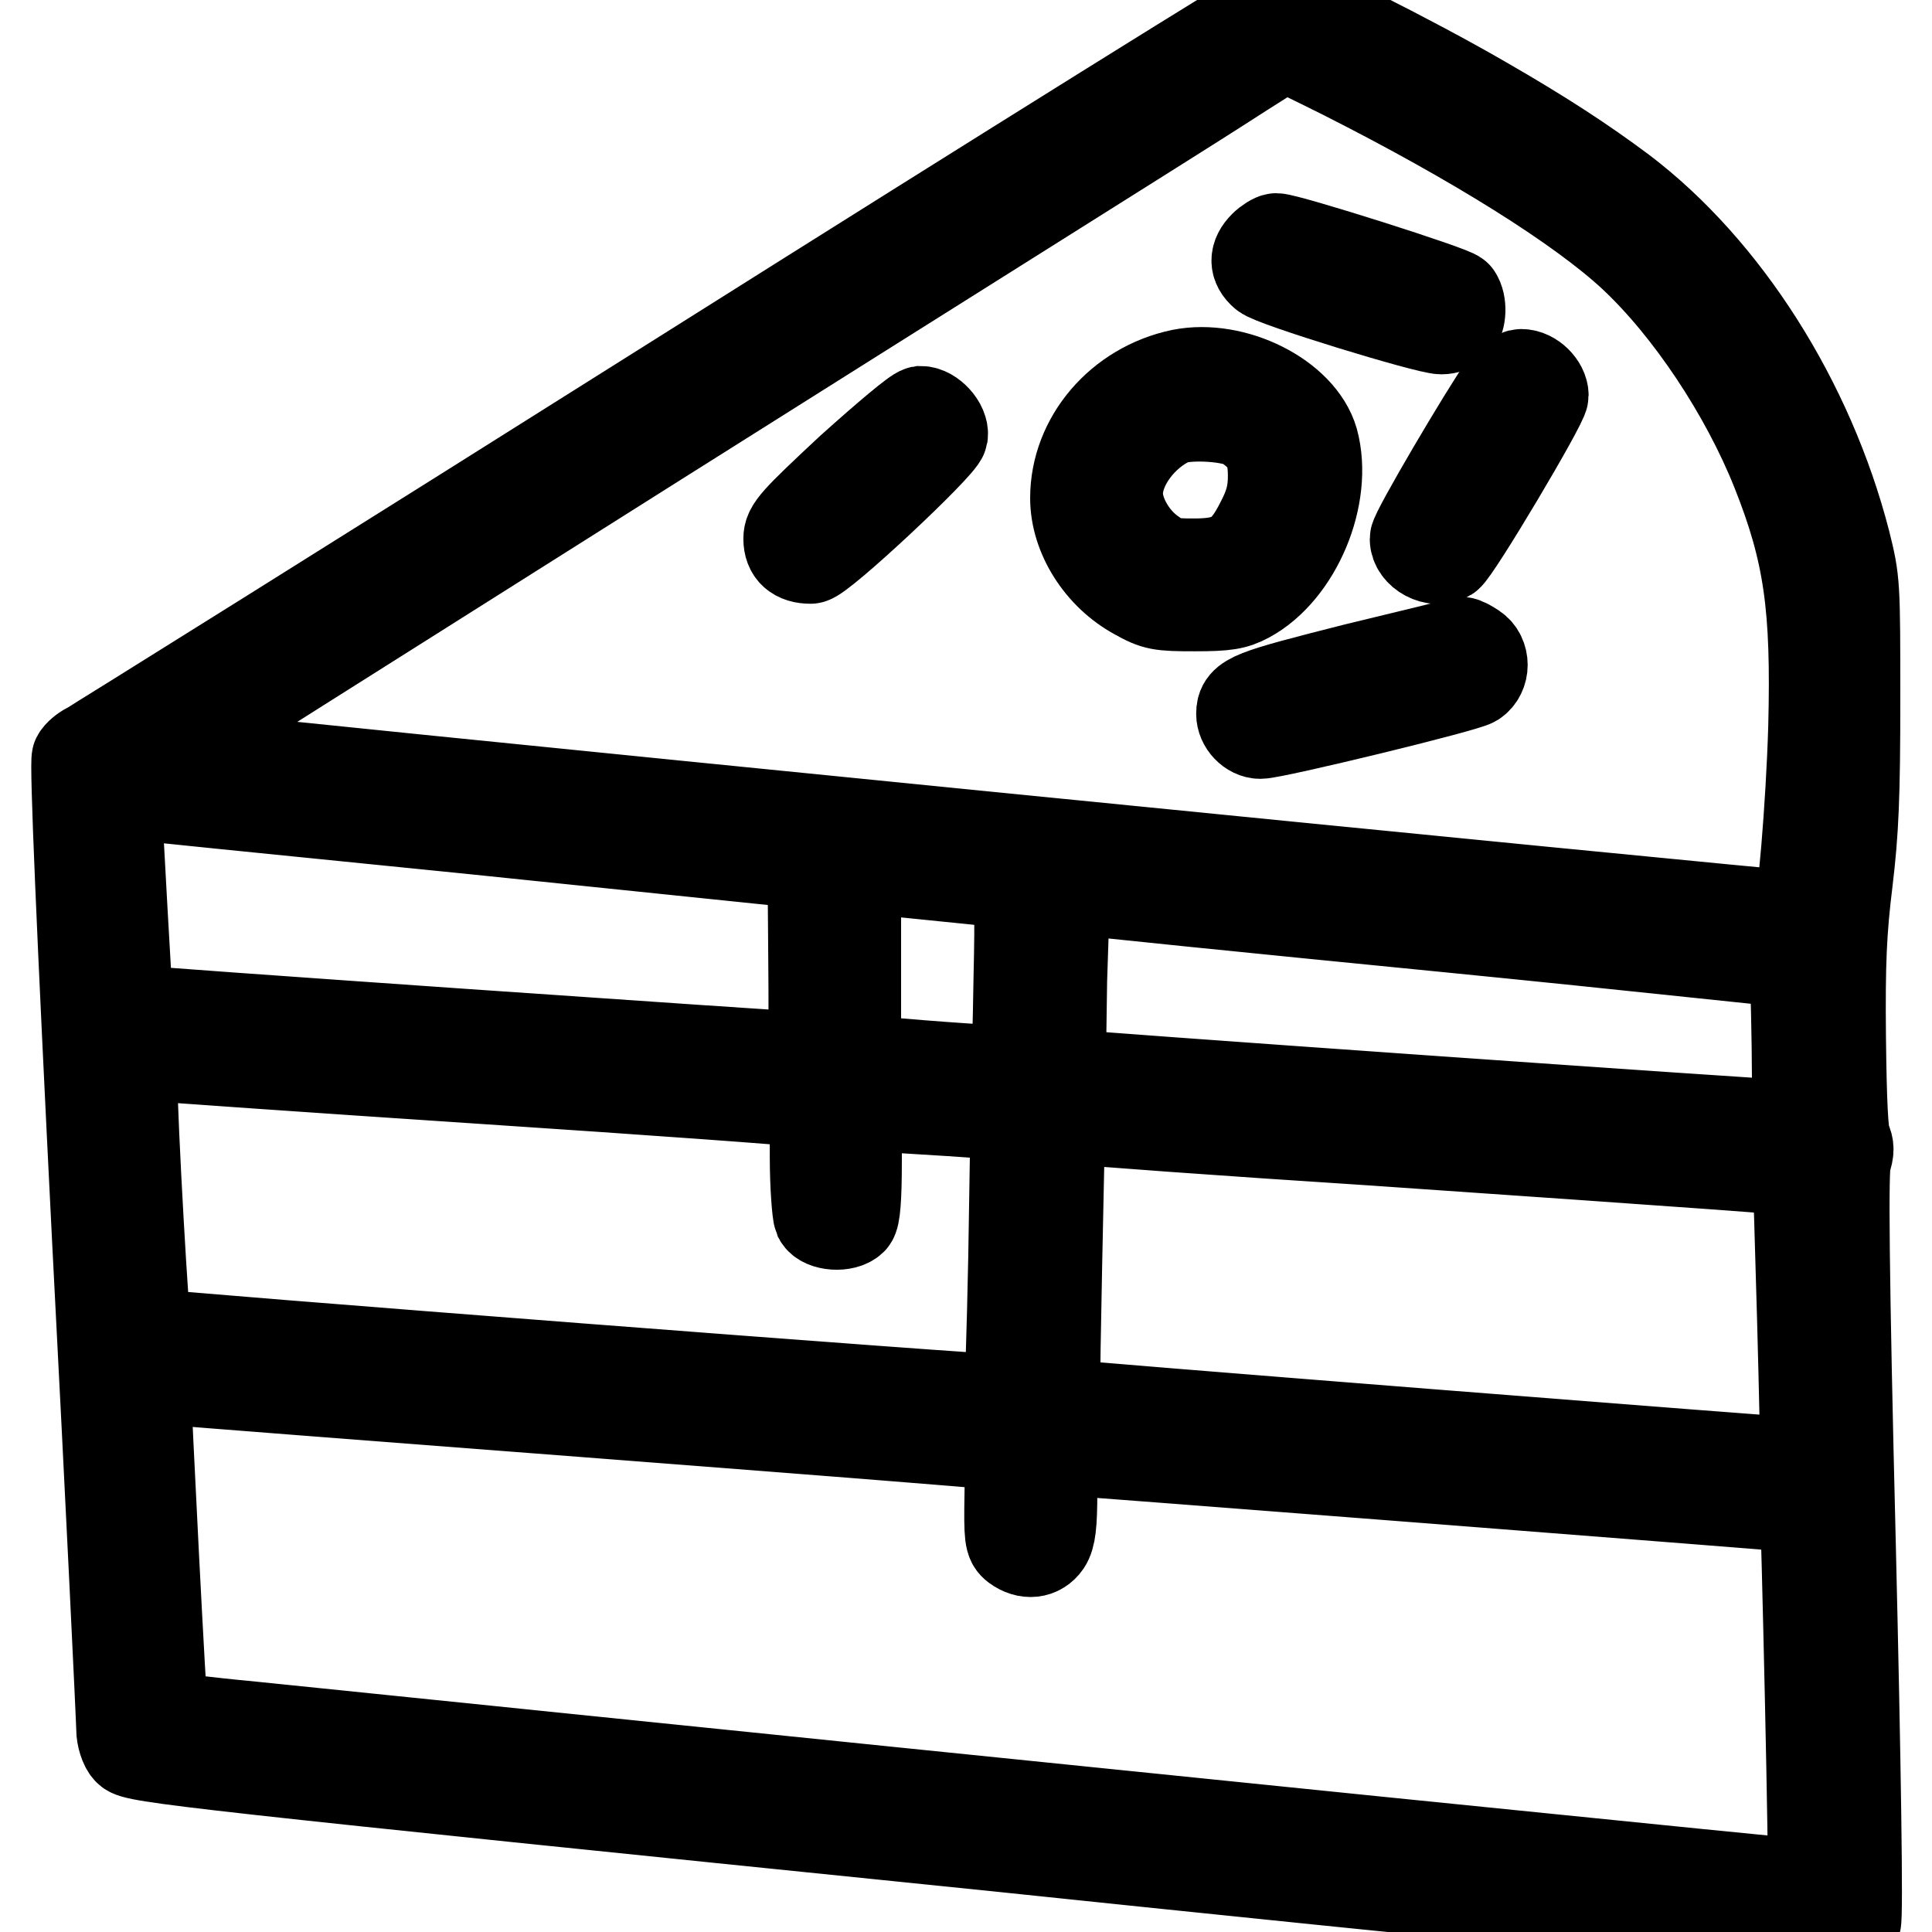
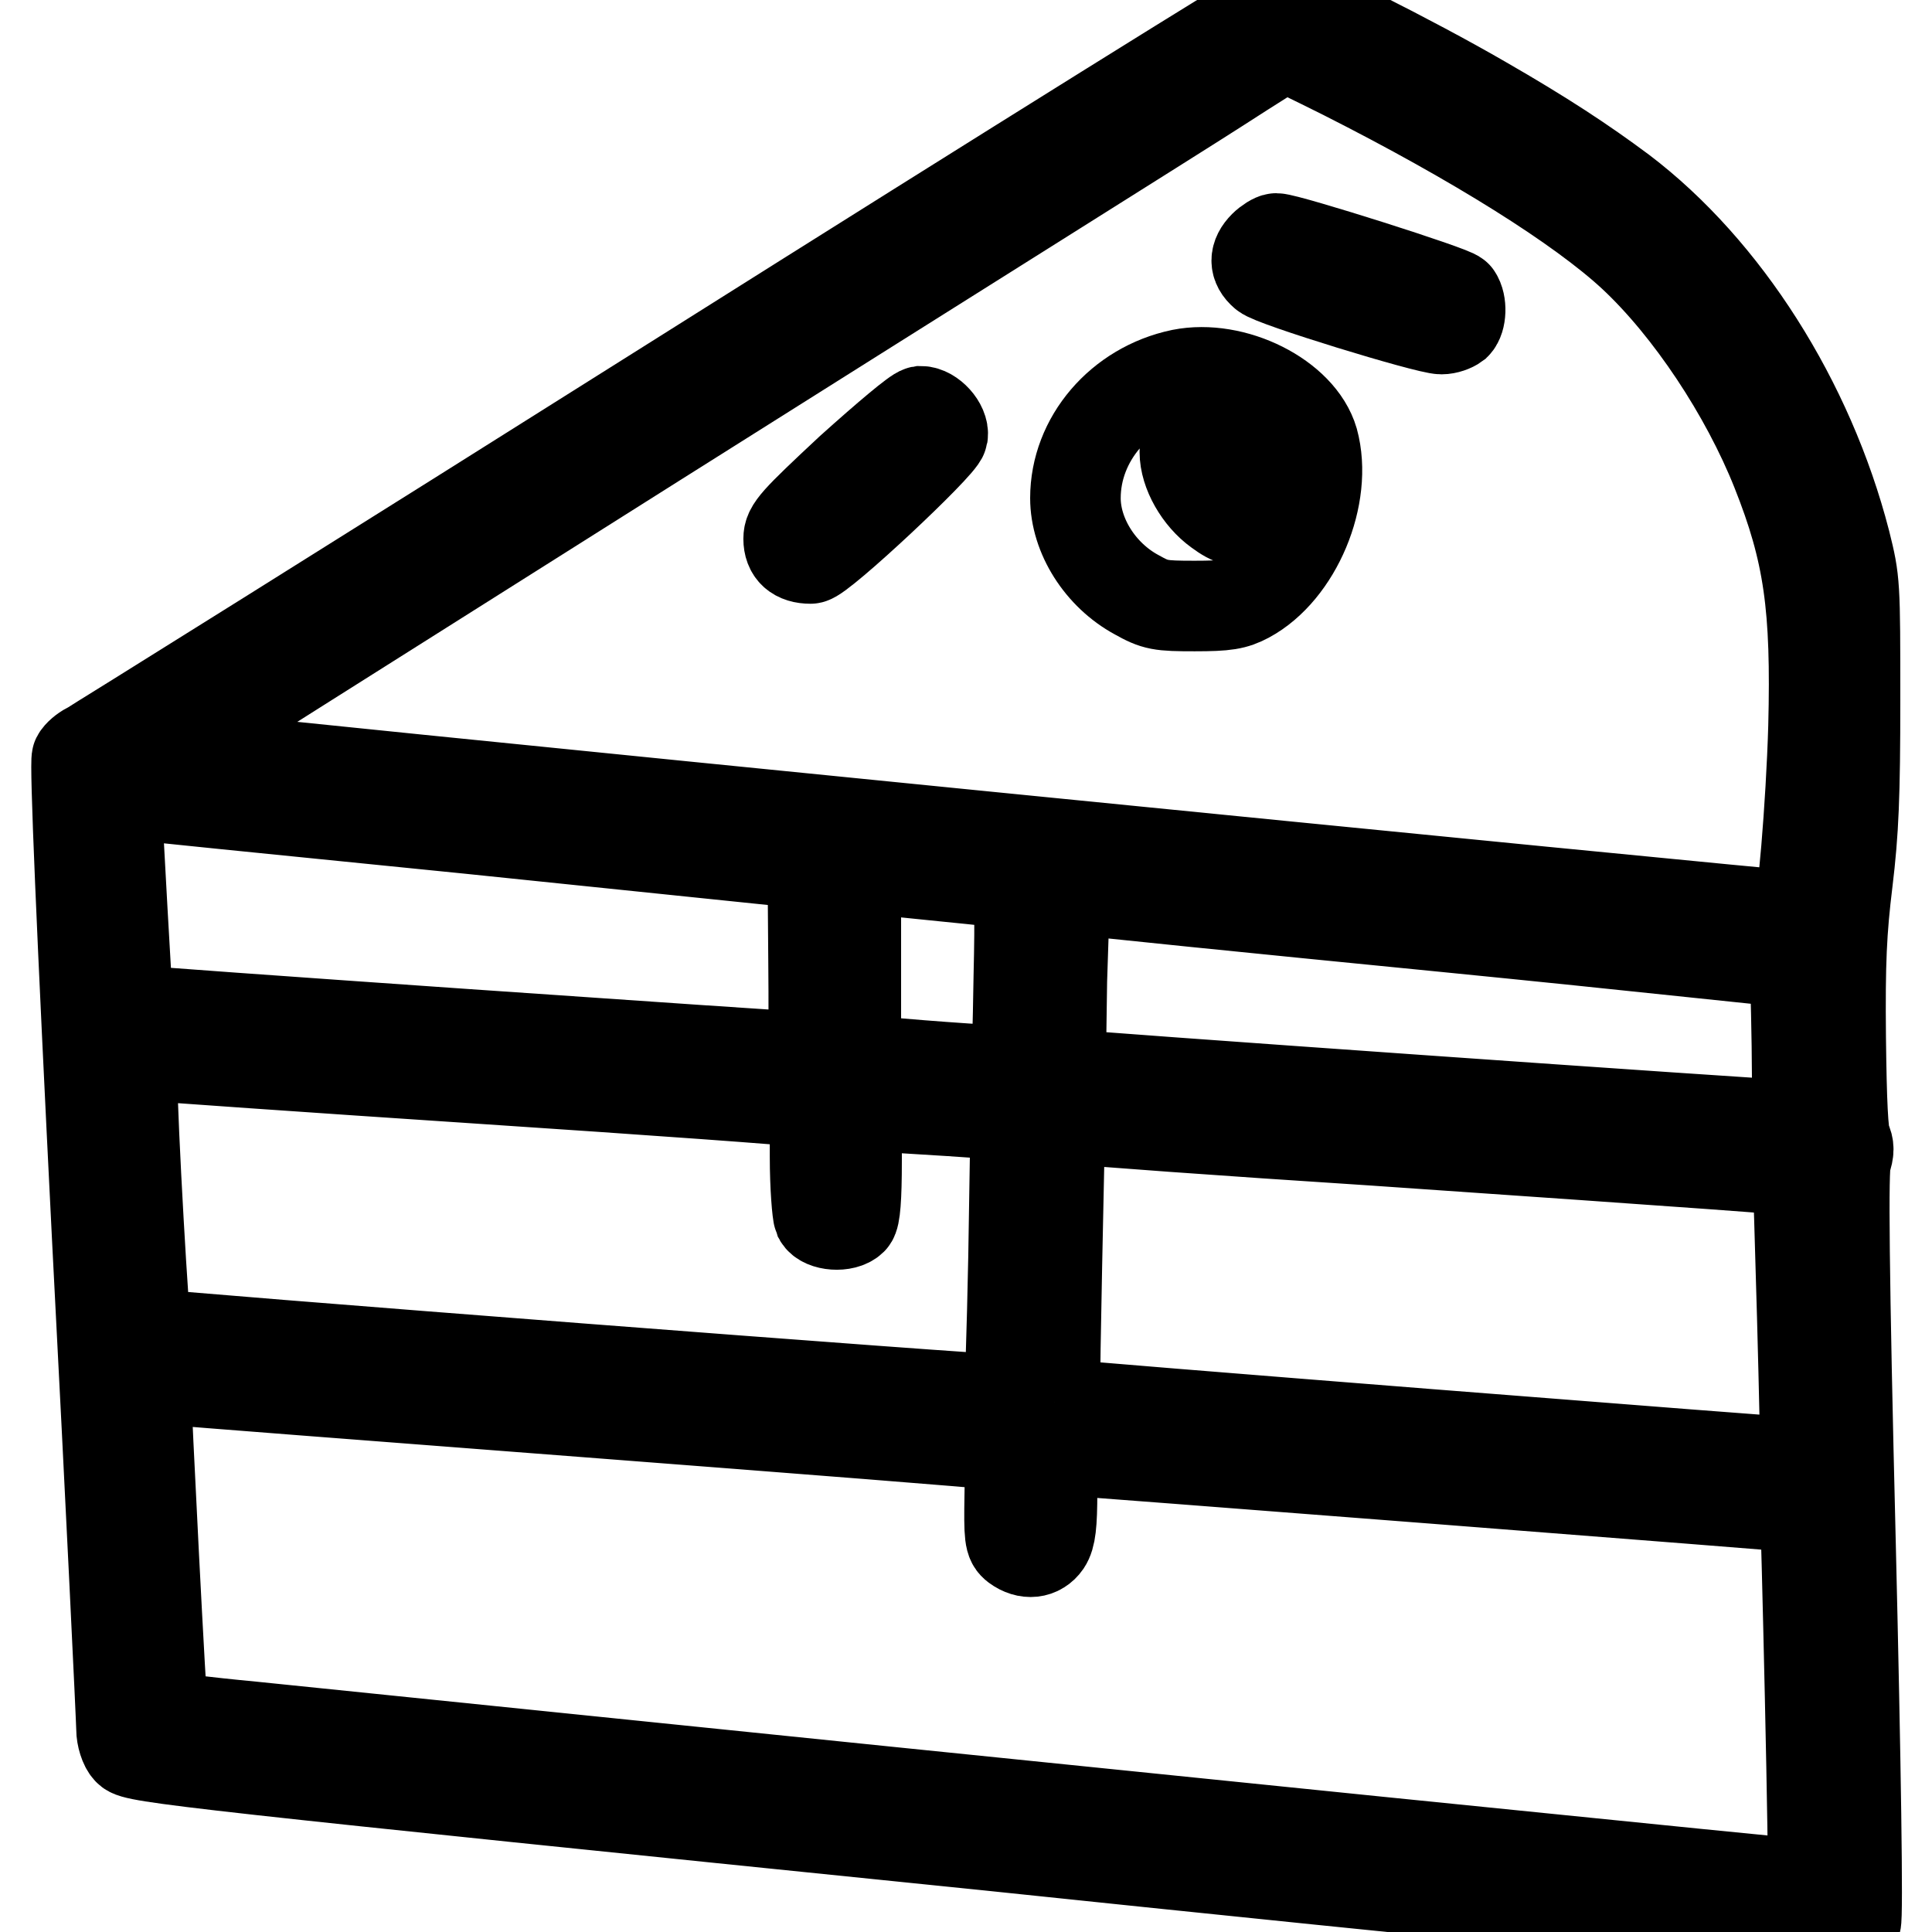
<svg xmlns="http://www.w3.org/2000/svg" version="1.1" x="0px" y="0px" viewBox="0 0 256 256" enable-background="new 0 0 256 256" xml:space="preserve">
  <g>
    <g>
      <g>
        <path stroke-width="12" fill-opacity="0" stroke="#000000" d="M91,49.4c-43,27.1-78.7,49.4-79.3,49.7c-0.6,0.3-1.3,0.9-1.5,1.3c-0.3,0.6,0.6,22.1,2.7,63.9c1.8,34.6,3.2,63.8,3.2,64.8c0,1,0.4,2.3,0.9,2.8c0.8,1,7.8,1.8,113.8,12.6C192.8,251,244,256,244.5,255.9c0.6-0.2,1.2-0.7,1.4-1.2c0.3-0.5,0-21.1-0.7-50.2c-0.9-36.4-1-49.7-0.6-50.8c0.4-1.1,0.4-1.8,0-2.6c-0.4-0.8-0.6-5-0.7-13.6c-0.1-10,0.1-14.2,0.9-20.7c0.8-6.6,1-11.4,1-24c0-15.5,0-15.8-1.3-21c-4.8-18.6-15.9-36.1-29.6-46.5c-5.1-3.8-10.4-7.3-18.4-11.9C187.2,8,171.4,0.1,170.1,0.1C169.6,0.1,134,22.3,91,49.4z M178.1,9.9c17.4,8.8,31.3,17.5,38.3,24c7.5,7,14.9,18.2,19,28.5c4.3,10.8,5.3,18,4.9,33.9c-0.3,10.4-1.5,24.5-2.1,25.1c-0.3,0.2-216.3-21.3-216.6-21.6c0,0,29.4-18.6,65.4-41.3c36-22.7,69.5-43.7,74.3-46.8c4.8-3.1,8.8-5.6,8.9-5.6C170.4,6.1,173.9,7.8,178.1,9.9z M62.2,109.8l45.5,4.7l0.1,12.8c0.1,12,0,12.8-0.8,12.8c-1.5,0-89.9-6.1-90-6.3c-0.1-0.1-1.5-25.8-1.6-28.1c0-0.3,0.3-0.6,0.6-0.6C16.4,105.2,37.2,107.3,62.2,109.8z M125,116.1c5.1,0.5,9.5,1,9.7,1c0.4,0,0.5,4,0.3,12.3c-0.1,6.9-0.3,12.5-0.3,12.5c-0.2,0.2-11.9-0.6-18.1-1.2l-3.2-0.3v-12.7v-12.7h1.2C115.2,115.1,119.9,115.6,125,116.1z M191.4,122.8c25.3,2.5,46.2,4.8,46.3,4.8c0.2,0.1,0.3,5,0.4,10.9l0.1,10.6H237c-2.3,0-96.2-6.6-96.4-6.8c-0.1-0.1,0-5.6,0.1-12.4l0.4-12.2l2.1,0.2C144.3,118.1,166,120.3,191.4,122.8z M63.5,142.9c22.7,1.5,42,2.9,42.9,3.1l1.6,0.3v7c0,3.9,0.3,7.5,0.5,8c0.6,1.1,3.4,1.3,4.4,0.3c0.4-0.4,0.6-2.8,0.6-7.8v-7.2h1.9c1,0,5.7,0.3,10.5,0.6l8.7,0.6l-0.3,18.7c-0.2,10.3-0.5,18.8-0.6,19c-0.3,0.3-113.9-8.5-114.3-8.8c-0.3-0.3-1.9-28.2-1.9-34v-3.1l2.4,0.3C21.2,140,40.8,141.4,63.5,142.9z M182,151.1c44.9,3.1,56,3.9,56.2,4.1c0.1,0.1,1.2,38.5,1,38.7c-0.1,0.1-99.3-7.7-99.4-7.9c-0.1-0.2,0-7.6,0.6-35.6l0-2.4l2.4,0.3C144.2,148.5,161.8,149.8,182,151.1z M77.7,187.1c28.6,2.2,52.9,4.1,54.1,4.3l2.1,0.3l-0.1,6.3c-0.1,5.7,0,6.3,0.8,6.9c1.5,1.1,3.1,0.9,4-0.4c0.6-0.9,0.8-2.5,0.8-6.8c0-5,0.1-5.6,0.9-5.6c1,0,98.8,7.6,98.9,7.7c0.1,0.1,1.3,49.8,1,50c-0.2,0.1-84-8.4-206.8-21c-6.4-0.6-11.7-1.3-11.8-1.3c-0.2-0.2-2.3-41.8-2.3-44.1c0-0.8,0.3-0.9,3.2-0.6C24.3,183,49.1,184.9,77.7,187.1z" />
        <path stroke-width="12" fill-opacity="0" stroke="#000000" d="M167.5,32.6c-1.3,1.3-1.3,2.6,0,3.7c1,1,21.6,7.3,23.5,7.3c0.7,0,1.5-0.3,1.9-0.6c0.7-0.7,0.8-2.8,0.1-3.8c-0.3-0.6-22.4-7.6-23.9-7.6C168.8,31.6,168,32.1,167.5,32.6z" />
-         <path stroke-width="12" fill-opacity="0" stroke="#000000" d="M156.5,49.6c-8.1,1.7-14,8.6-14,16.4c0,5,3.3,10.2,8.1,12.8c2.5,1.4,3.1,1.5,7.7,1.5c4.2,0,5.3-0.2,7-1.1c6.5-3.5,10.7-13.5,8.7-20.8C172.3,52.6,163.5,48.2,156.5,49.6z M165.3,56.4c2.7,1.9,3.4,3.5,3.4,6.7c0,2.2-0.4,3.8-1.6,6.1c-2.2,4.4-4,5.5-8.9,5.5c-3.1,0-3.8-0.1-5.7-1.5c-2.5-1.8-4.4-5.1-4.4-7.8c0-3.7,3.2-8,7.2-9.8C157.5,54.8,163.6,55.1,165.3,56.4z" />
-         <path stroke-width="12" fill-opacity="0" stroke="#000000" d="M199.3,51.2c-2.6,3.7-11.8,19.3-11.8,20.2c0,1.9,2.7,3.3,4.3,2.3c1.1-0.7,12.7-20.2,12.7-21.3c0-1.3-1.5-2.8-2.9-2.8C201,49.6,200,50.3,199.3,51.2z" />
+         <path stroke-width="12" fill-opacity="0" stroke="#000000" d="M156.5,49.6c-8.1,1.7-14,8.6-14,16.4c0,5,3.3,10.2,8.1,12.8c2.5,1.4,3.1,1.5,7.7,1.5c4.2,0,5.3-0.2,7-1.1c6.5-3.5,10.7-13.5,8.7-20.8C172.3,52.6,163.5,48.2,156.5,49.6z M165.3,56.4c2.7,1.9,3.4,3.5,3.4,6.7c0,2.2-0.4,3.8-1.6,6.1c-3.1,0-3.8-0.1-5.7-1.5c-2.5-1.8-4.4-5.1-4.4-7.8c0-3.7,3.2-8,7.2-9.8C157.5,54.8,163.6,55.1,165.3,56.4z" />
        <path stroke-width="12" fill-opacity="0" stroke="#000000" d="M112.7,62.2c-7.4,6.9-8.2,7.8-8.2,9.2c0,1.7,1,2.6,2.9,2.6c1.3,0,17.3-15,17.5-16.3c0.2-1.3-1.5-3.2-2.9-3.2C121.4,54.6,117.6,57.8,112.7,62.2z" />
-         <path stroke-width="12" fill-opacity="0" stroke="#000000" d="M179.5,88.6c-13.8,3.5-15,3.9-15,6c0,1.3,1.2,2.6,2.5,2.6c1.8,0,27-6.1,28.3-6.9c1.5-1,1.5-3.4,0-4.4c-0.6-0.4-1.3-0.8-1.6-0.8C193.5,85.2,187,86.8,179.5,88.6z" />
      </g>
    </g>
  </g>
</svg>